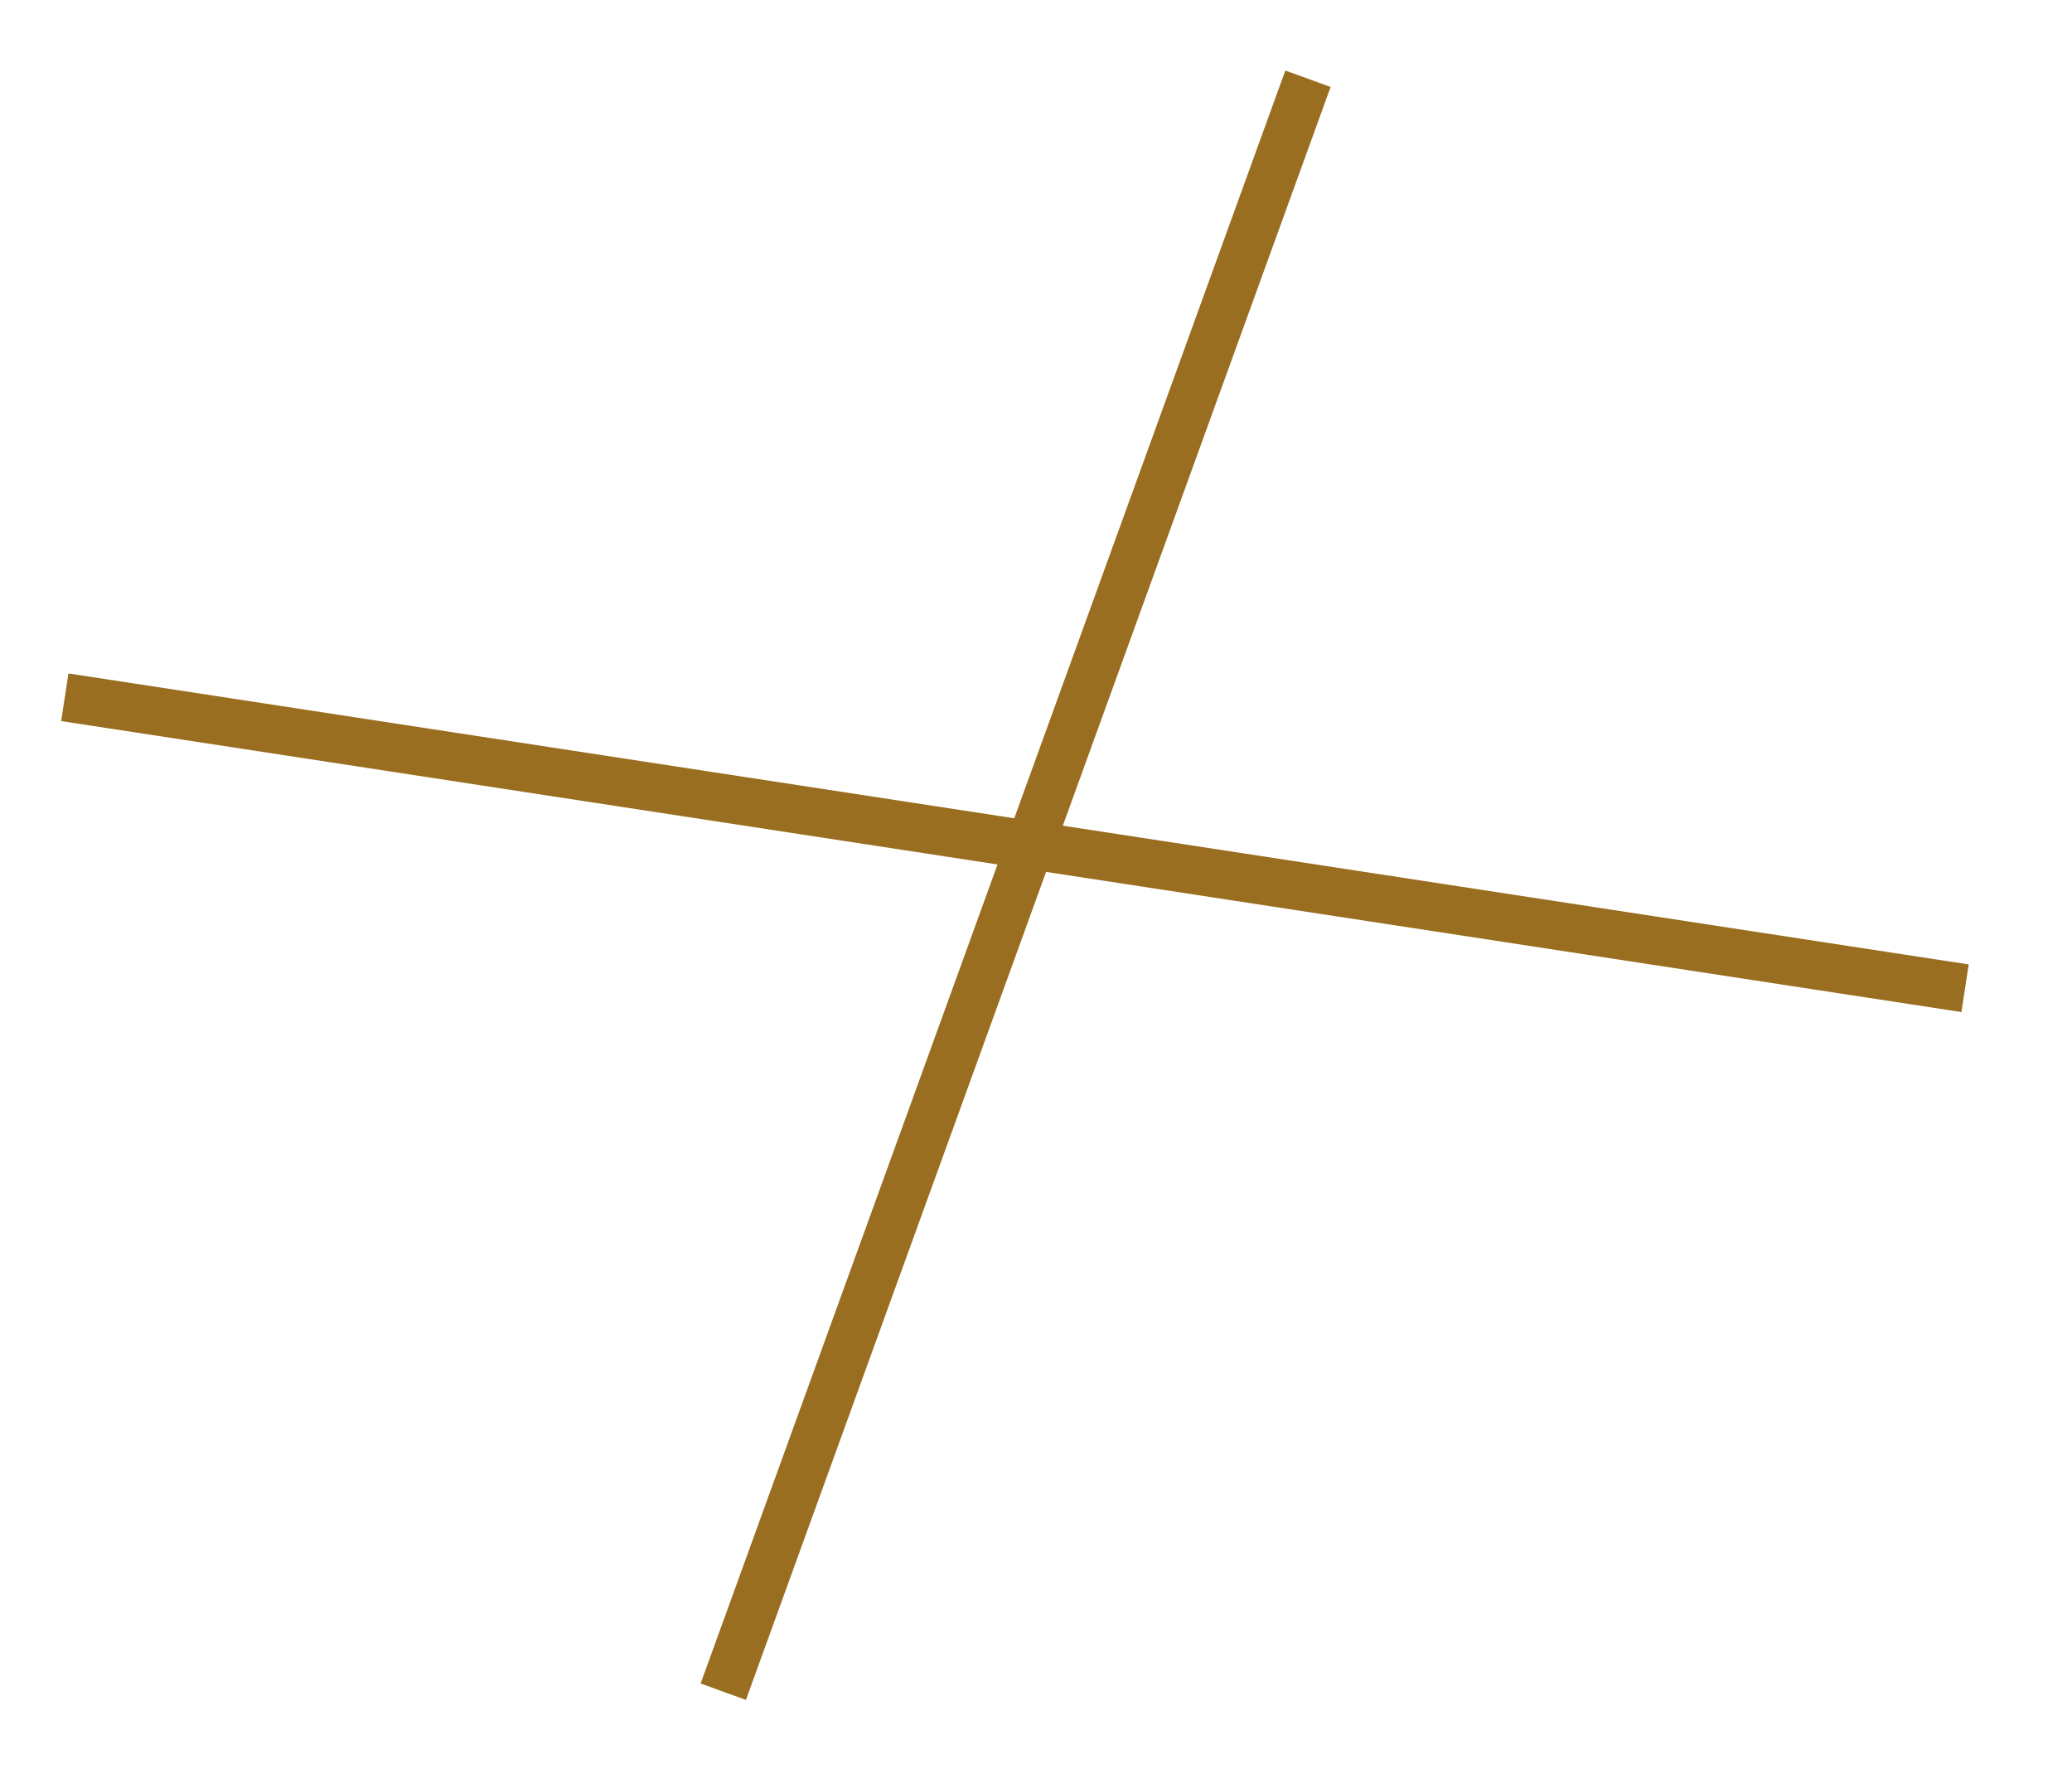
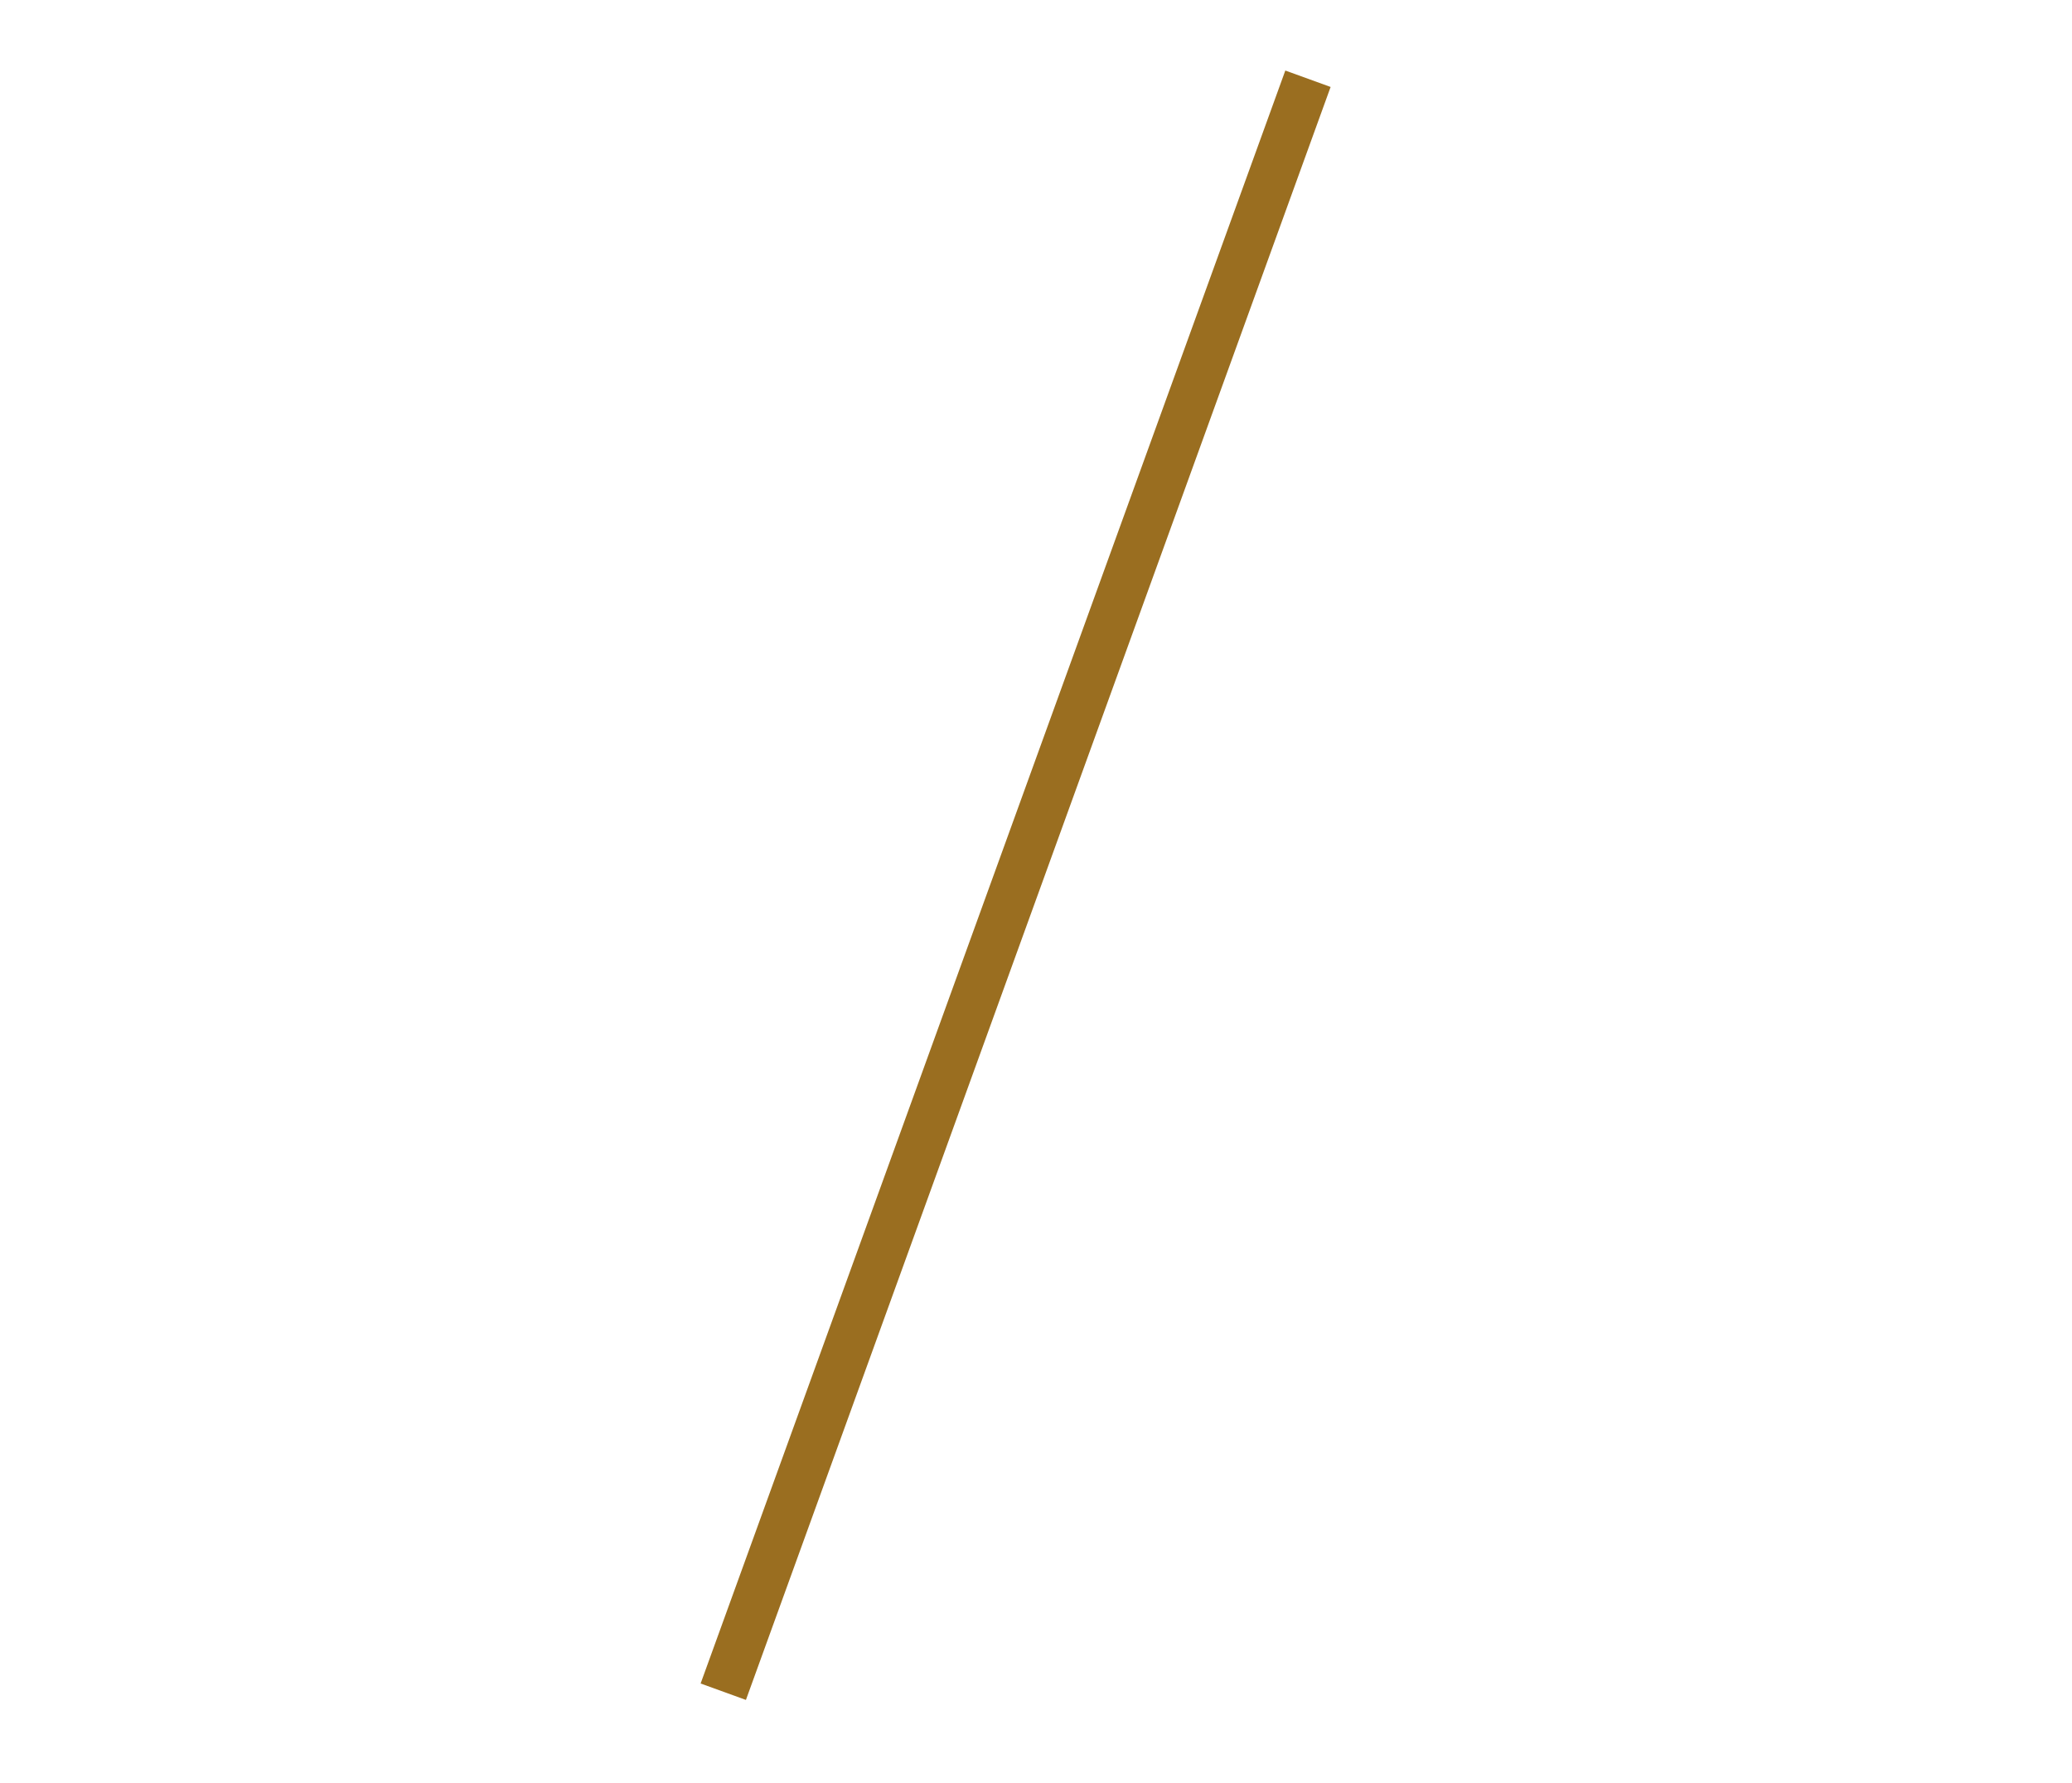
<svg xmlns="http://www.w3.org/2000/svg" width="43" height="37" viewBox="0 0 43 37" fill="none">
  <line x1="15.01" y1="35.103" x2="27.144" y2="1.634" stroke="#9A6E20" />
-   <line x1="1.345" y1="14.468" x2="40.781" y2="20.506" stroke="#9A6E20" />
</svg>